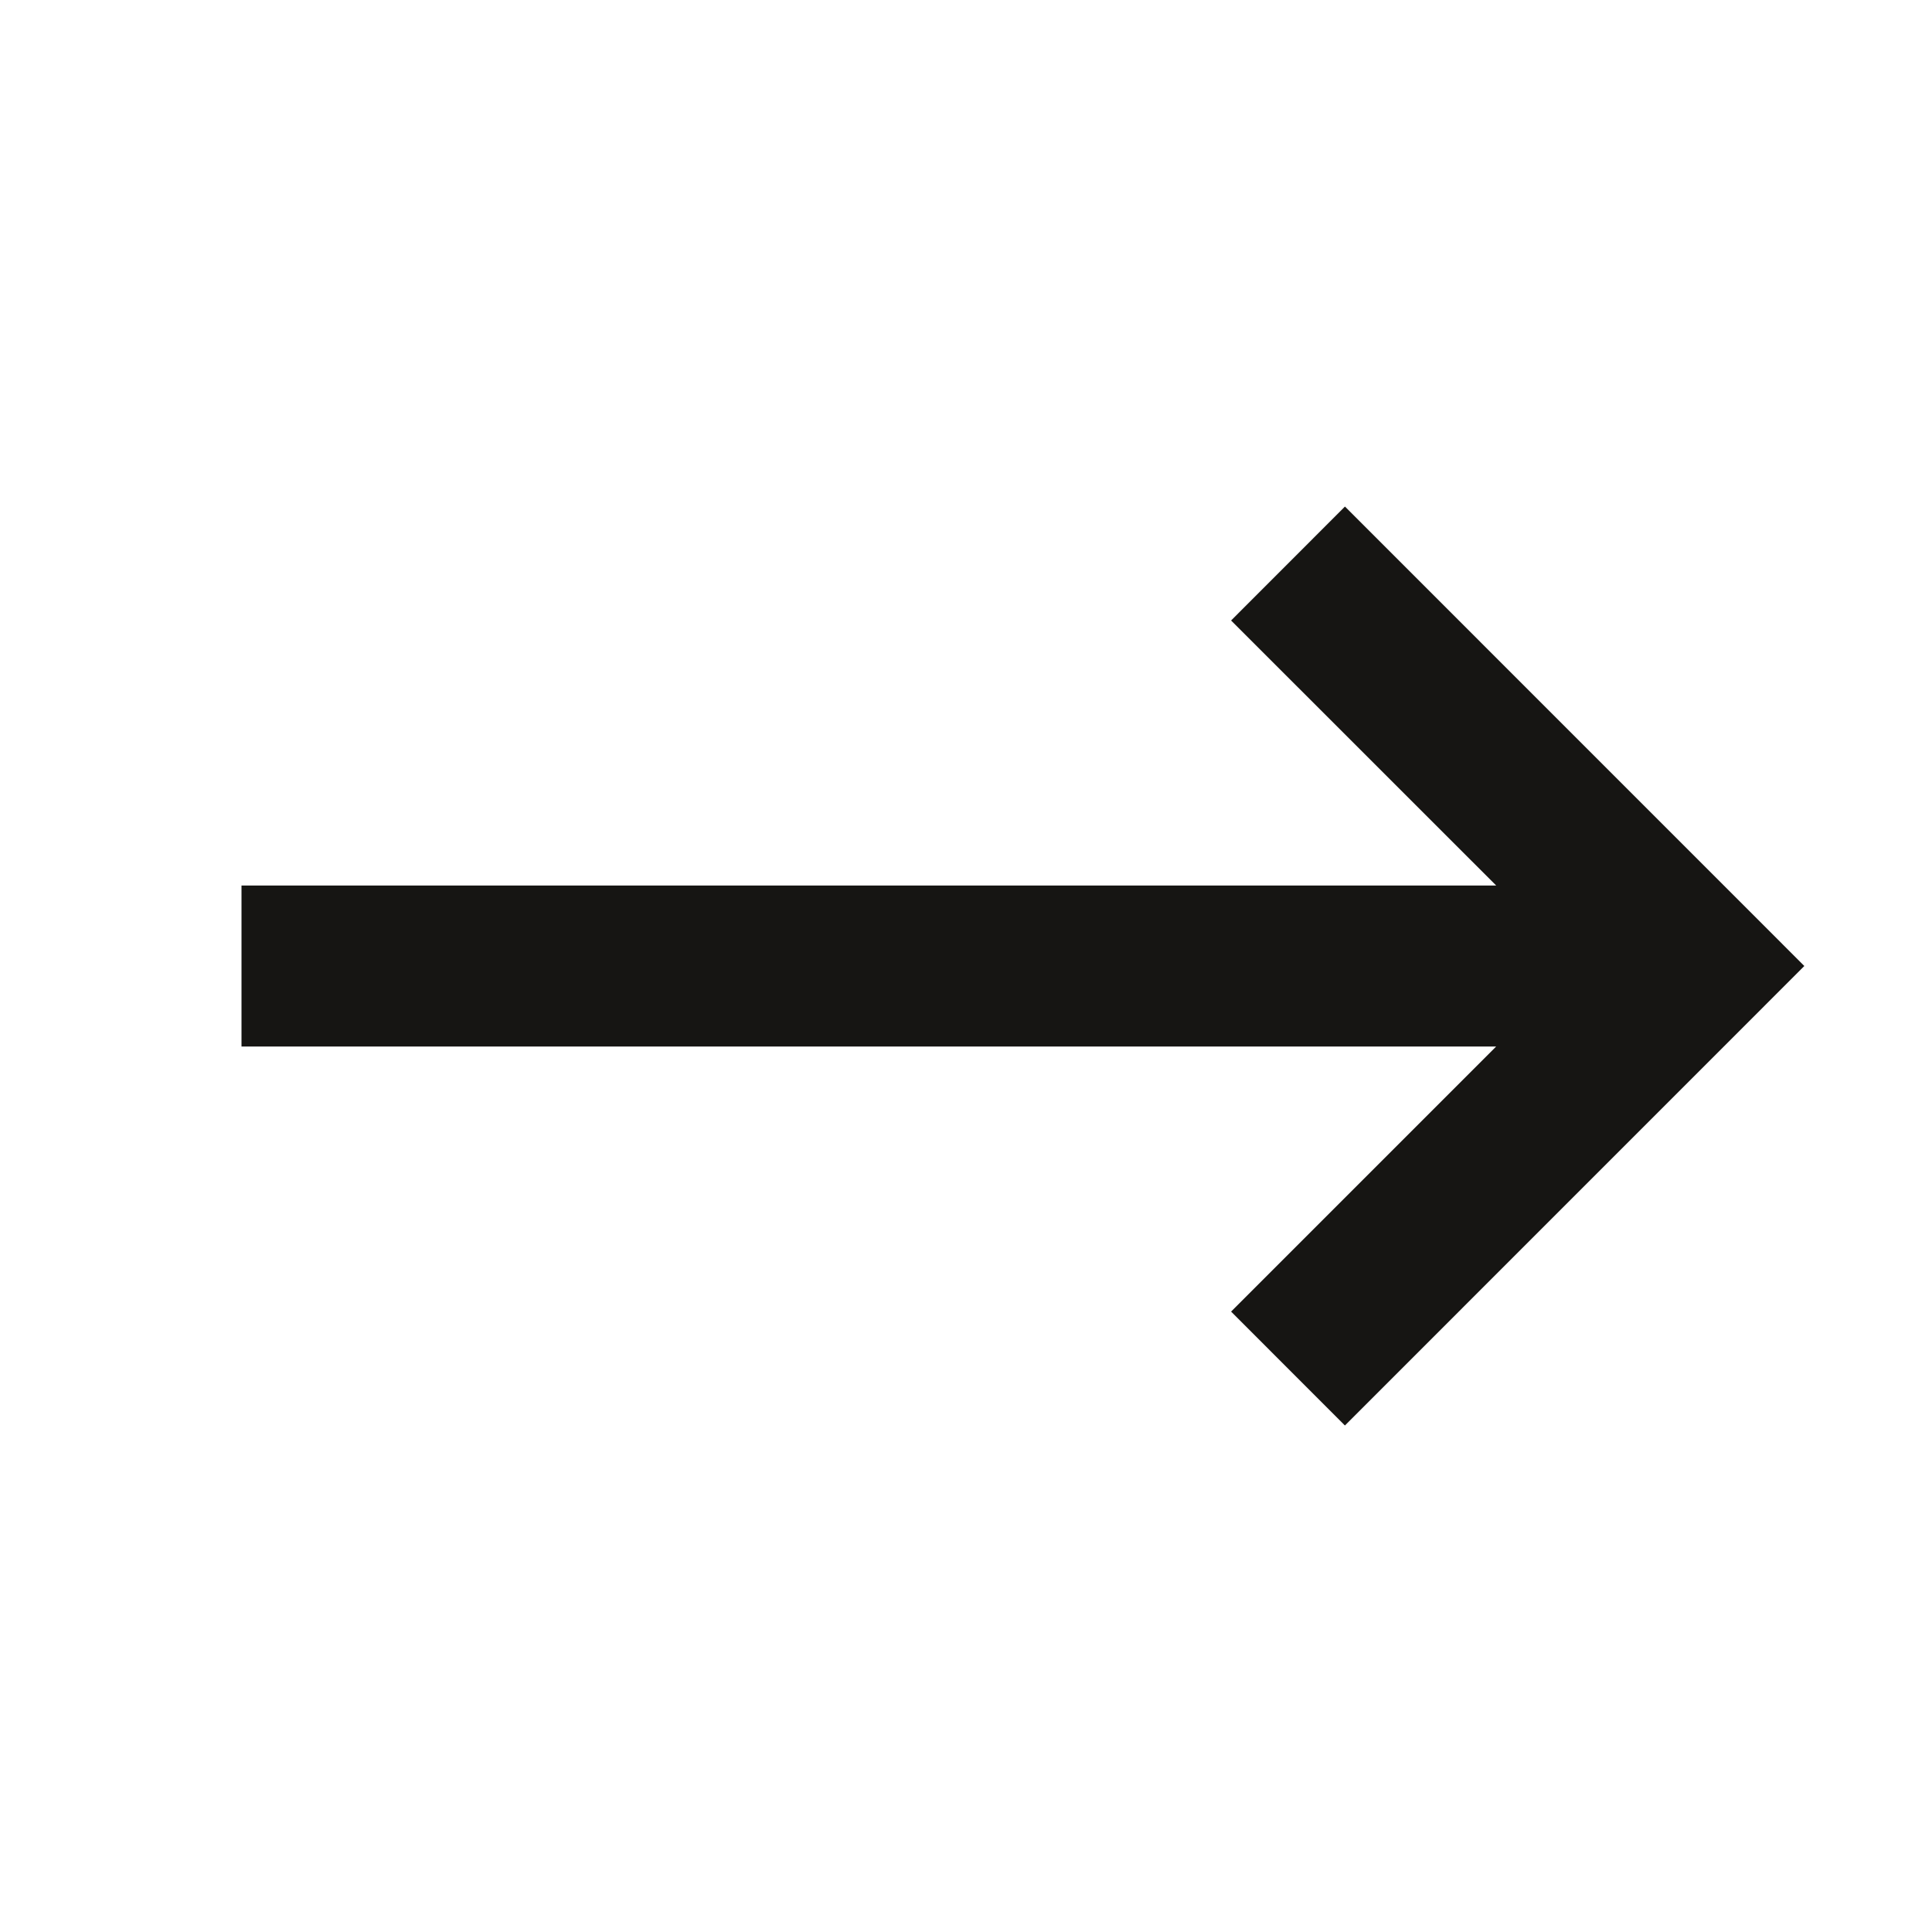
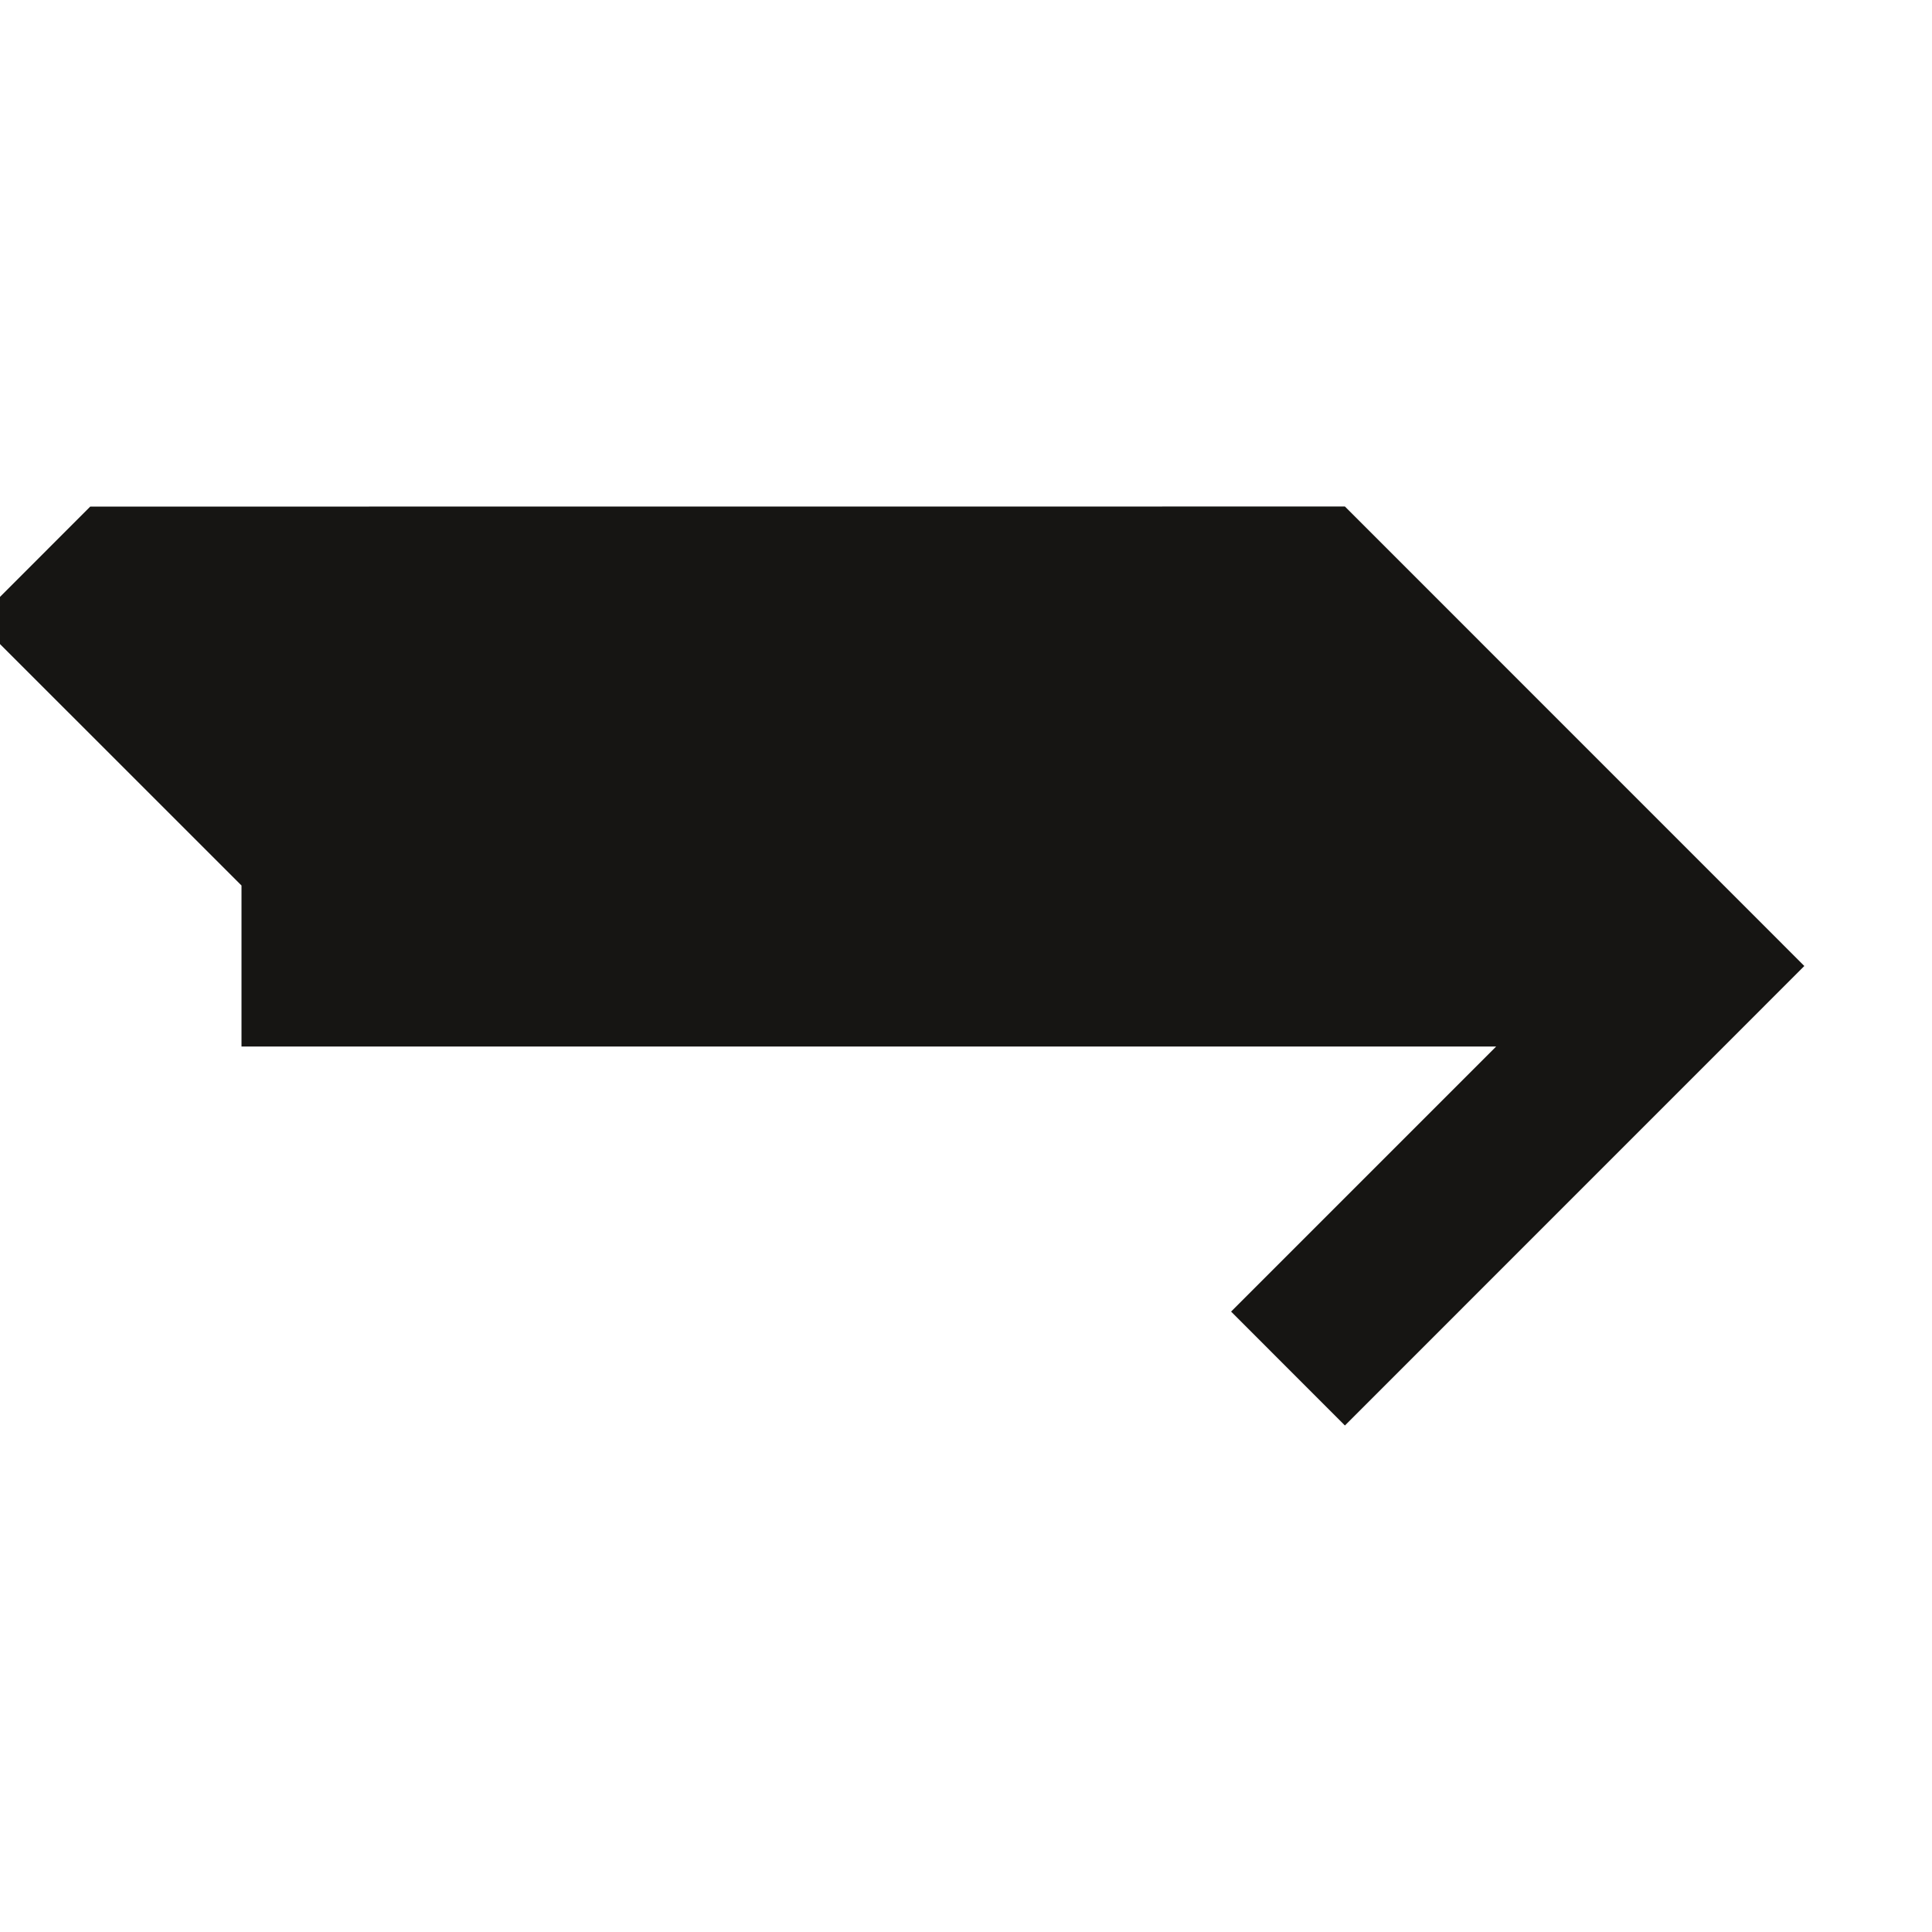
<svg xmlns="http://www.w3.org/2000/svg" width="24" height="24" fill="none">
-   <path d="M16.707 6.292L22.414 12l-5.707 5.708-1.414-1.415L18.586 13H3v-2h15.586l-3.293-3.292 1.414-1.415z" fill="#161513" />
+   <path d="M16.707 6.292L22.414 12l-5.707 5.708-1.414-1.415L18.586 13H3v-2l-3.293-3.292 1.414-1.415z" fill="#161513" />
</svg>